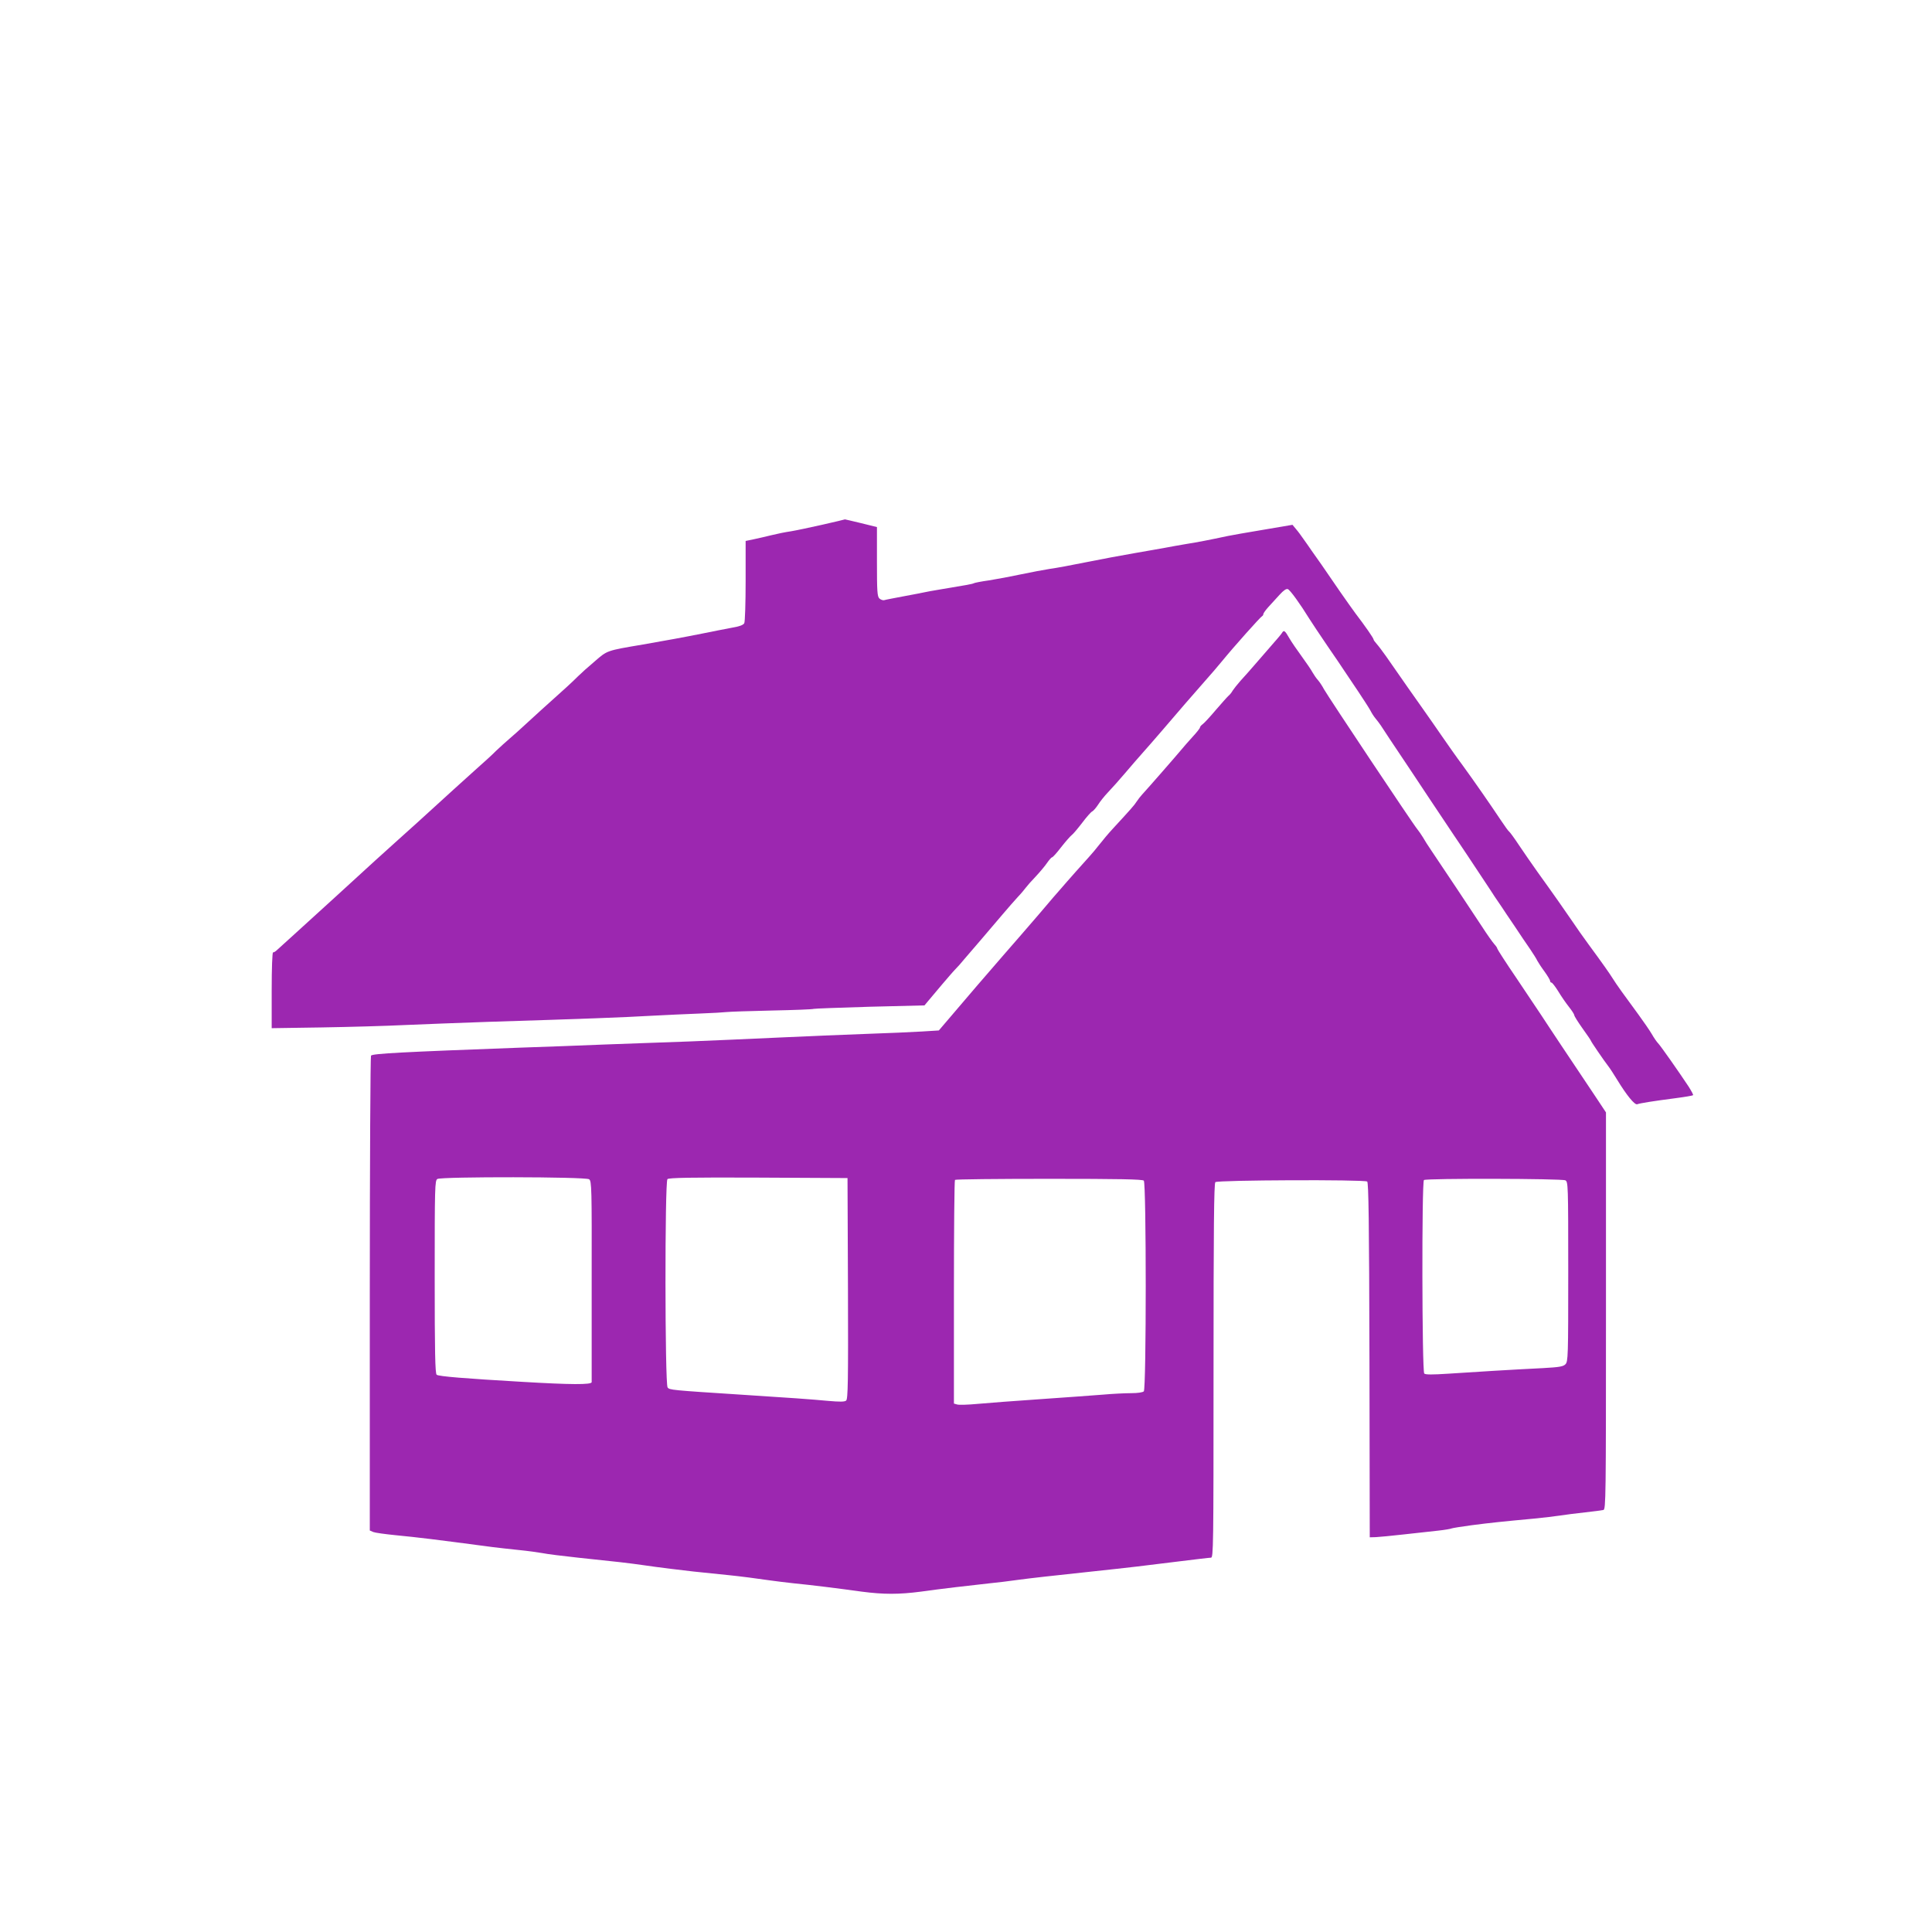
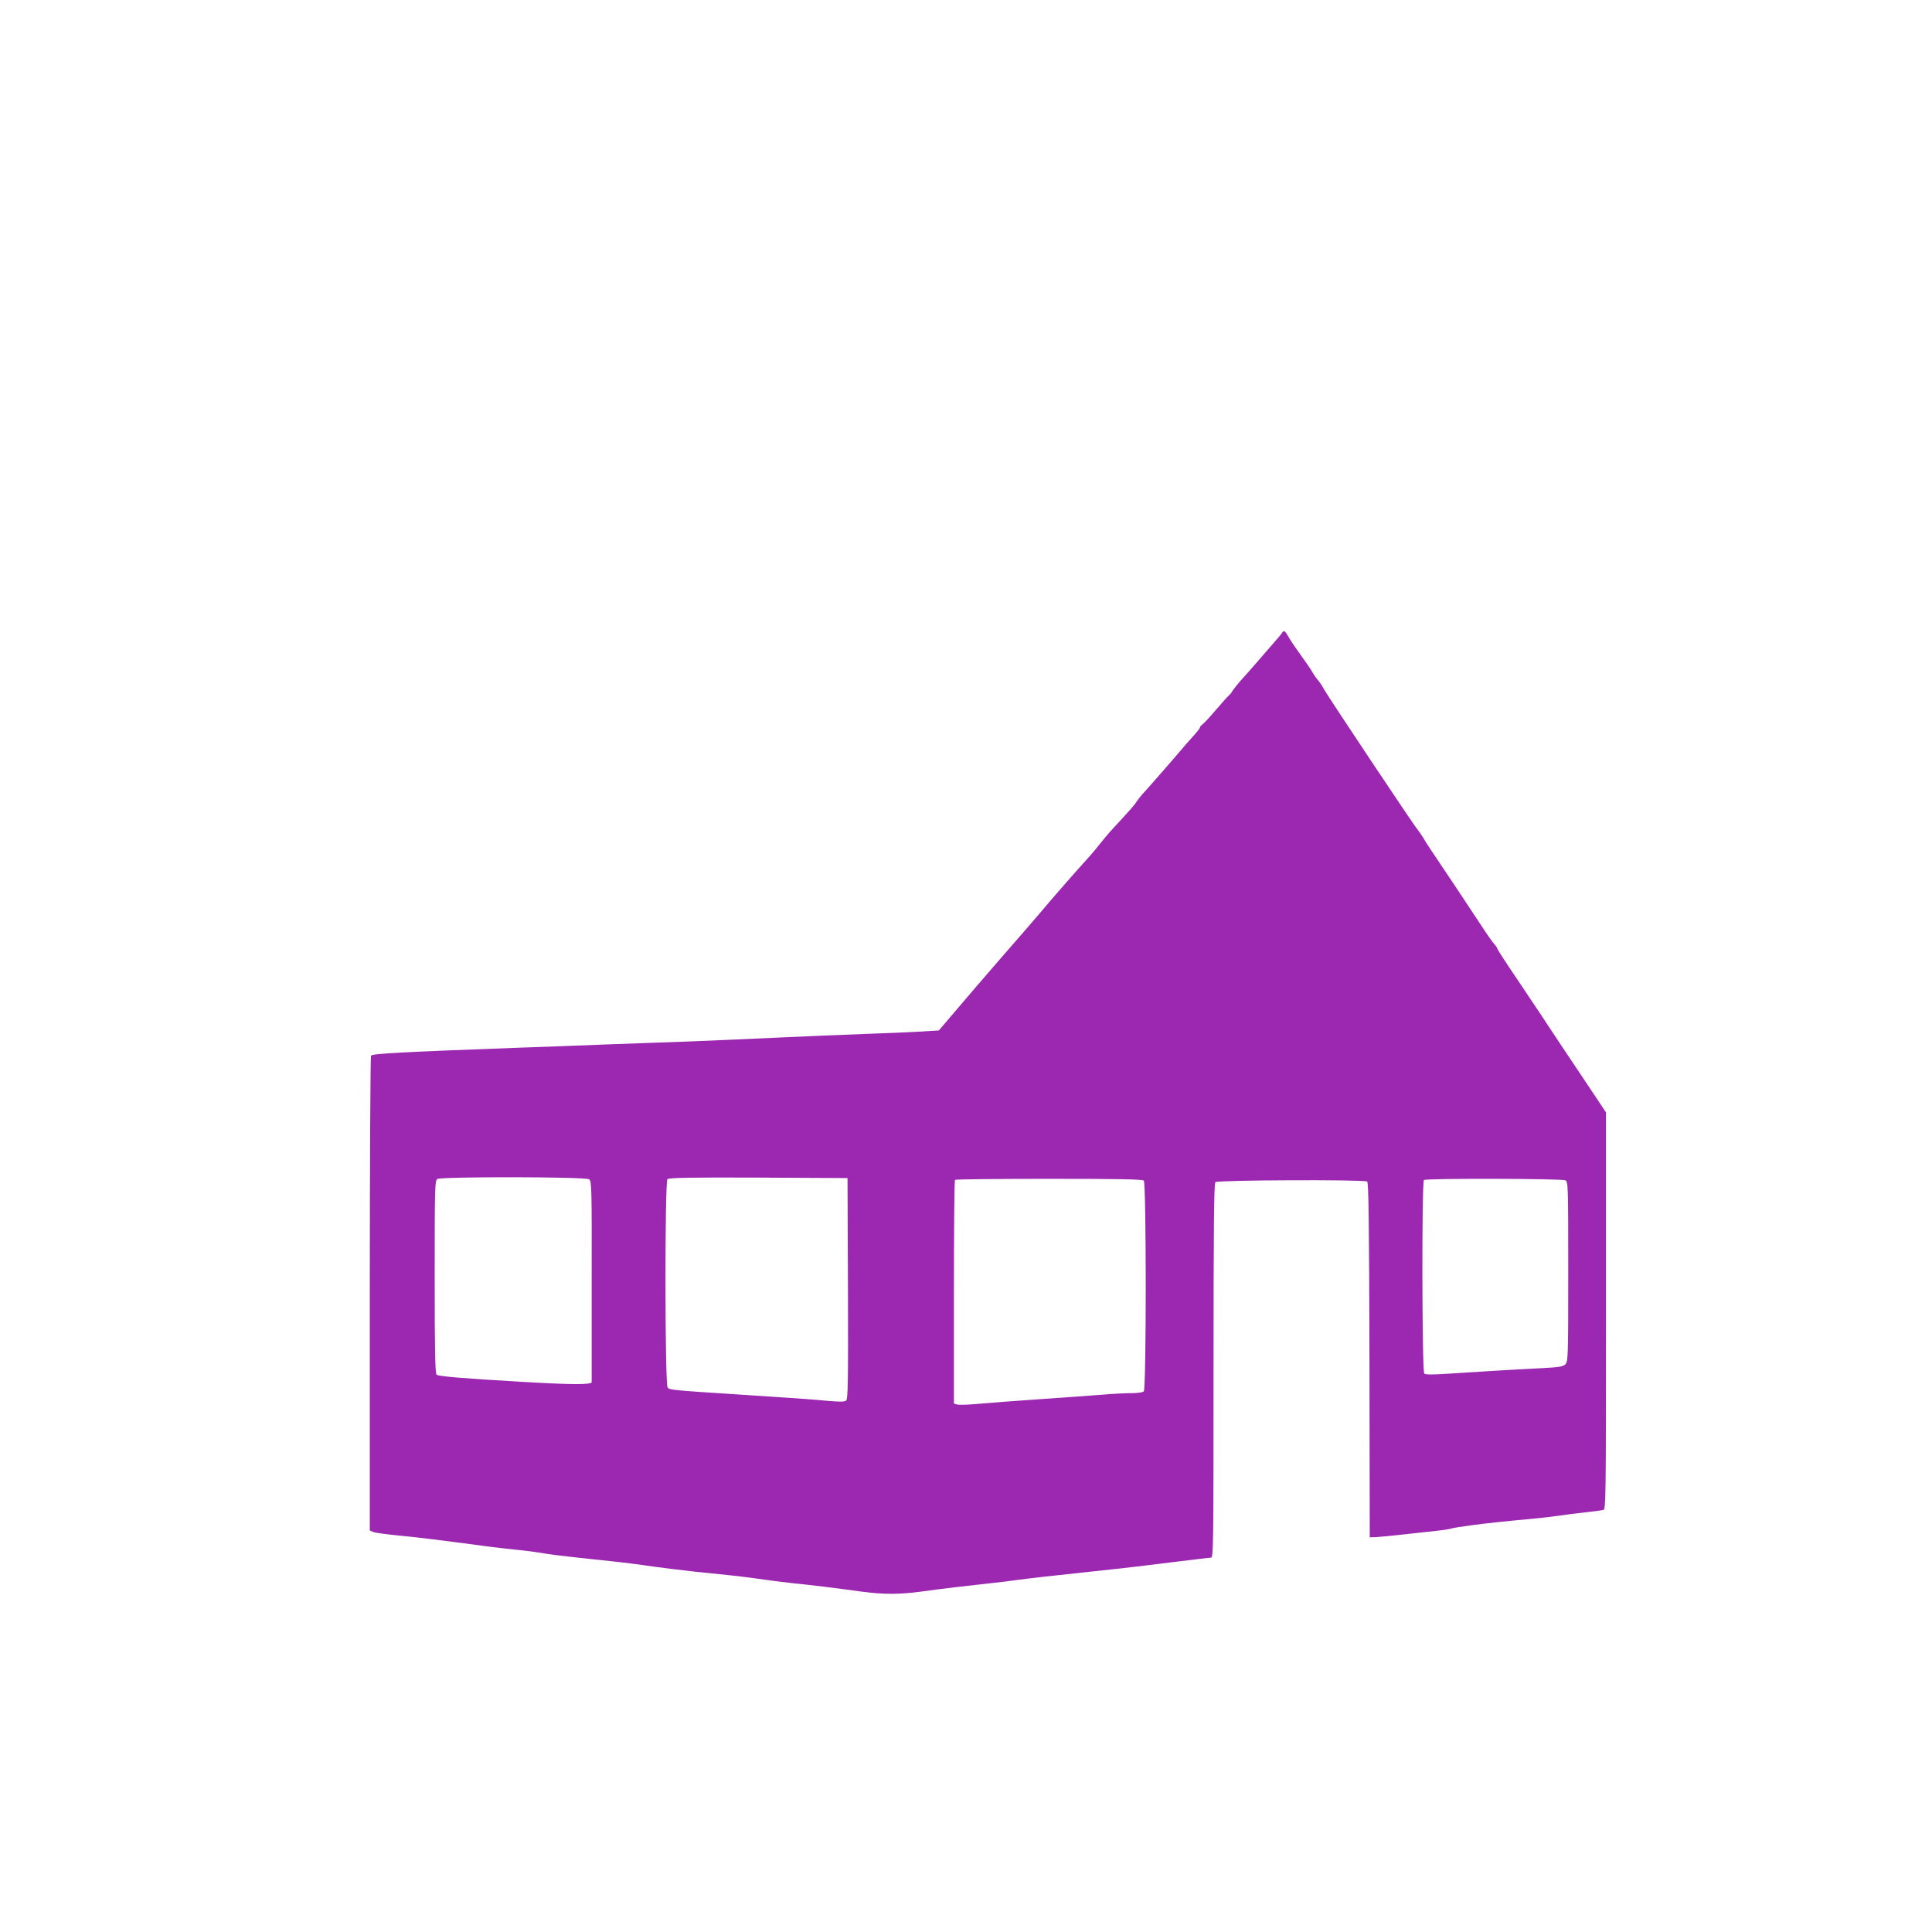
<svg xmlns="http://www.w3.org/2000/svg" version="1.0" width="1280pt" height="1280pt" viewBox="0 0 1280 1280" preserveAspectRatio="xMidYMid meet">
  <g transform="translate(0,1280) scale(0.1,-0.1)" fill="#9c27b0" stroke="none">
-     <path d="M5450 9324 c-80 -18 -174 -38 -210 -44 -36 -5 -94 -17 -130 -26 -36 -9 -89 -21 -117 -27 l-53 -11 0 -264 c0 -146 -4 -271 -9 -281 -7 -12 -33 -22 -83 -30 -40 -8 -127 -24 -193 -38 -109 -22 -250 -48 -395 -73 -243 -41 -236 -39 -319 -111 -43 -36 -93 -81 -112 -100 -36 -36 -81 -78 -239 -219 -52 -47 -109 -99 -127 -116 -18 -17 -55 -50 -84 -75 -28 -24 -70 -62 -93 -84 -22 -23 -84 -79 -136 -125 -52 -47 -117 -105 -144 -130 -242 -221 -270 -246 -386 -350 -40 -36 -100 -90 -134 -121 -98 -90 -422 -386 -536 -489 -58 -52 -111 -100 -118 -107 -7 -7 -18 -13 -23 -13 -5 0 -9 -103 -9 -251 l0 -251 332 5 c183 3 432 10 553 16 121 5 369 15 550 21 644 20 902 30 1075 40 96 5 243 12 325 15 83 3 164 8 180 10 17 2 151 7 299 10 149 3 273 8 277 11 4 2 170 8 370 14 l364 9 25 30 c14 16 54 64 90 107 36 42 76 89 90 103 14 14 39 42 55 62 17 20 69 81 116 135 47 55 112 131 144 169 33 39 77 89 98 112 22 23 46 52 54 63 8 11 37 44 65 73 27 29 61 69 75 90 14 20 29 37 33 37 5 0 32 30 61 68 29 37 60 72 69 79 9 6 40 43 70 82 29 39 59 72 66 75 7 3 24 22 38 43 13 21 43 59 67 84 24 25 76 83 114 128 39 46 91 106 117 135 25 28 81 92 123 141 110 129 221 257 290 335 33 37 85 97 115 134 76 93 252 290 262 294 4 2 8 8 8 14 0 5 15 26 33 46 19 21 52 57 74 81 26 29 45 42 55 38 15 -5 82 -98 143 -197 17 -27 71 -108 120 -180 50 -72 101 -148 114 -168 14 -20 54 -81 90 -134 36 -54 72 -110 80 -125 8 -16 23 -40 35 -54 12 -14 27 -35 34 -45 27 -42 89 -135 126 -190 22 -33 110 -164 195 -293 86 -128 161 -241 167 -250 6 -9 47 -69 90 -134 44 -66 95 -143 114 -172 19 -29 48 -72 63 -96 16 -24 37 -55 47 -69 9 -14 47 -71 84 -125 36 -55 83 -124 104 -154 20 -30 42 -64 47 -76 6 -11 27 -44 48 -72 20 -28 37 -56 37 -62 0 -6 4 -11 9 -11 5 0 25 -26 45 -58 19 -32 51 -78 70 -102 20 -25 36 -50 36 -56 0 -6 25 -46 55 -88 30 -42 55 -78 55 -81 0 -5 86 -131 114 -167 12 -15 39 -57 61 -93 61 -100 115 -167 132 -161 18 7 106 21 252 40 62 8 115 17 118 20 3 2 -11 28 -30 58 -69 104 -181 263 -199 283 -11 11 -31 40 -45 65 -15 25 -54 82 -87 127 -93 126 -149 204 -171 240 -22 35 -66 98 -161 227 -33 45 -82 114 -107 152 -48 70 -116 168 -232 329 -35 50 -90 128 -121 175 -31 47 -61 88 -66 91 -5 3 -30 38 -56 77 -68 102 -172 252 -252 362 -39 52 -99 138 -135 190 -36 52 -94 136 -129 185 -58 82 -123 174 -243 347 -24 34 -52 71 -63 83 -11 12 -20 25 -20 29 0 8 -56 89 -121 174 -19 26 -64 89 -100 141 -118 172 -155 226 -188 271 -17 25 -42 61 -56 80 -13 19 -34 48 -48 64 l-24 29 -194 -33 c-107 -18 -212 -36 -234 -41 -122 -26 -199 -41 -275 -53 -47 -8 -110 -19 -140 -25 -30 -5 -122 -22 -205 -36 -82 -14 -226 -41 -320 -60 -93 -19 -201 -39 -240 -44 -38 -6 -124 -22 -190 -36 -66 -14 -161 -32 -212 -40 -51 -7 -96 -16 -101 -19 -8 -5 -46 -12 -222 -41 -47 -8 -94 -16 -105 -19 -11 -3 -72 -14 -135 -26 -63 -12 -122 -23 -131 -26 -9 -3 -24 3 -33 11 -14 14 -16 48 -16 244 l0 229 -105 26 c-57 14 -106 25 -107 25 -2 -1 -68 -17 -148 -35z" />
    <path d="M8493 8606 c-4 -7 -35 -44 -68 -81 -33 -38 -84 -96 -112 -129 -29 -34 -71 -81 -94 -106 -22 -25 -45 -54 -52 -65 -6 -11 -18 -27 -28 -35 -9 -8 -47 -51 -85 -95 -37 -44 -76 -86 -86 -93 -10 -7 -18 -17 -18 -22 0 -5 -22 -33 -49 -62 -27 -29 -61 -69 -77 -88 -28 -34 -221 -255 -258 -295 -10 -11 -26 -31 -35 -45 -15 -24 -39 -51 -157 -179 -29 -31 -69 -79 -90 -106 -22 -28 -52 -64 -67 -80 -15 -17 -57 -64 -94 -105 -36 -41 -78 -88 -92 -105 -15 -16 -81 -93 -146 -170 -66 -77 -172 -199 -235 -271 -63 -73 -141 -163 -173 -200 -32 -38 -69 -81 -82 -96 -12 -14 -57 -66 -99 -116 l-76 -89 -113 -7 c-61 -4 -229 -11 -372 -16 -143 -5 -402 -16 -575 -24 -173 -8 -441 -20 -595 -26 -154 -5 -404 -15 -555 -20 -151 -6 -405 -16 -565 -21 -778 -29 -978 -39 -987 -53 -4 -6 -8 -716 -8 -1579 l0 -1567 23 -10 c12 -5 78 -14 147 -21 162 -16 237 -25 645 -79 33 -4 110 -13 170 -19 61 -6 133 -16 160 -21 28 -6 133 -19 235 -30 102 -11 228 -24 280 -30 52 -6 122 -15 155 -20 33 -5 114 -16 180 -24 105 -13 163 -20 385 -42 62 -6 202 -24 275 -35 33 -5 103 -13 155 -19 113 -11 291 -33 449 -55 145 -19 247 -19 392 0 127 18 333 42 454 55 44 4 133 15 197 24 65 9 252 30 415 47 164 18 327 35 363 40 36 4 157 19 270 33 113 14 213 26 223 26 16 0 17 66 17 1238 0 950 3 1241 12 1250 14 14 984 18 1006 4 9 -7 13 -256 15 -1183 l2 -1174 40 1 c22 1 105 9 185 18 80 9 182 20 227 25 46 5 86 12 91 15 4 2 64 12 132 21 123 16 200 24 415 44 61 6 137 15 170 20 33 5 107 15 165 21 58 6 113 14 123 16 16 5 17 76 17 1320 l0 1314 -77 116 c-81 121 -130 195 -224 335 -30 46 -64 97 -75 113 -10 16 -35 53 -54 82 -19 29 -92 138 -162 242 -71 104 -128 193 -128 197 0 5 -9 18 -20 30 -10 11 -48 64 -82 117 -64 98 -272 410 -337 506 -20 29 -44 67 -54 85 -11 18 -27 41 -36 52 -25 28 -591 878 -619 928 -12 23 -31 51 -41 62 -10 11 -26 34 -35 50 -9 17 -41 64 -71 105 -30 41 -68 96 -83 122 -29 51 -36 56 -49 34z m-4590 -3619 c17 -11 18 -58 17 -672 0 -363 0 -666 0 -672 0 -18 -141 -17 -461 2 -379 22 -553 36 -566 47 -10 8 -13 150 -13 649 0 597 1 639 18 648 27 16 983 15 1005 -2z m1715 -723 c2 -618 0 -733 -12 -743 -10 -9 -42 -9 -122 -2 -106 10 -258 21 -574 41 -464 30 -475 31 -487 48 -18 23 -19 1362 -1 1380 9 9 152 12 603 10 l590 -3 3 -731z m1960 714 c17 -17 17 -1379 0 -1396 -7 -7 -41 -12 -82 -12 -39 0 -125 -4 -191 -10 -66 -5 -253 -19 -415 -30 -162 -11 -347 -25 -412 -31 -64 -6 -126 -8 -137 -4 l-21 6 0 738 c0 406 3 741 7 744 3 4 284 7 623 7 466 0 619 -3 628 -12z m2793 2 c18 -10 19 -28 19 -605 0 -566 -1 -596 -19 -614 -15 -15 -41 -19 -147 -25 -203 -10 -466 -26 -628 -37 -108 -7 -152 -7 -160 1 -15 15 -17 1272 -2 1282 18 12 914 10 937 -2z" />
  </g>
</svg>